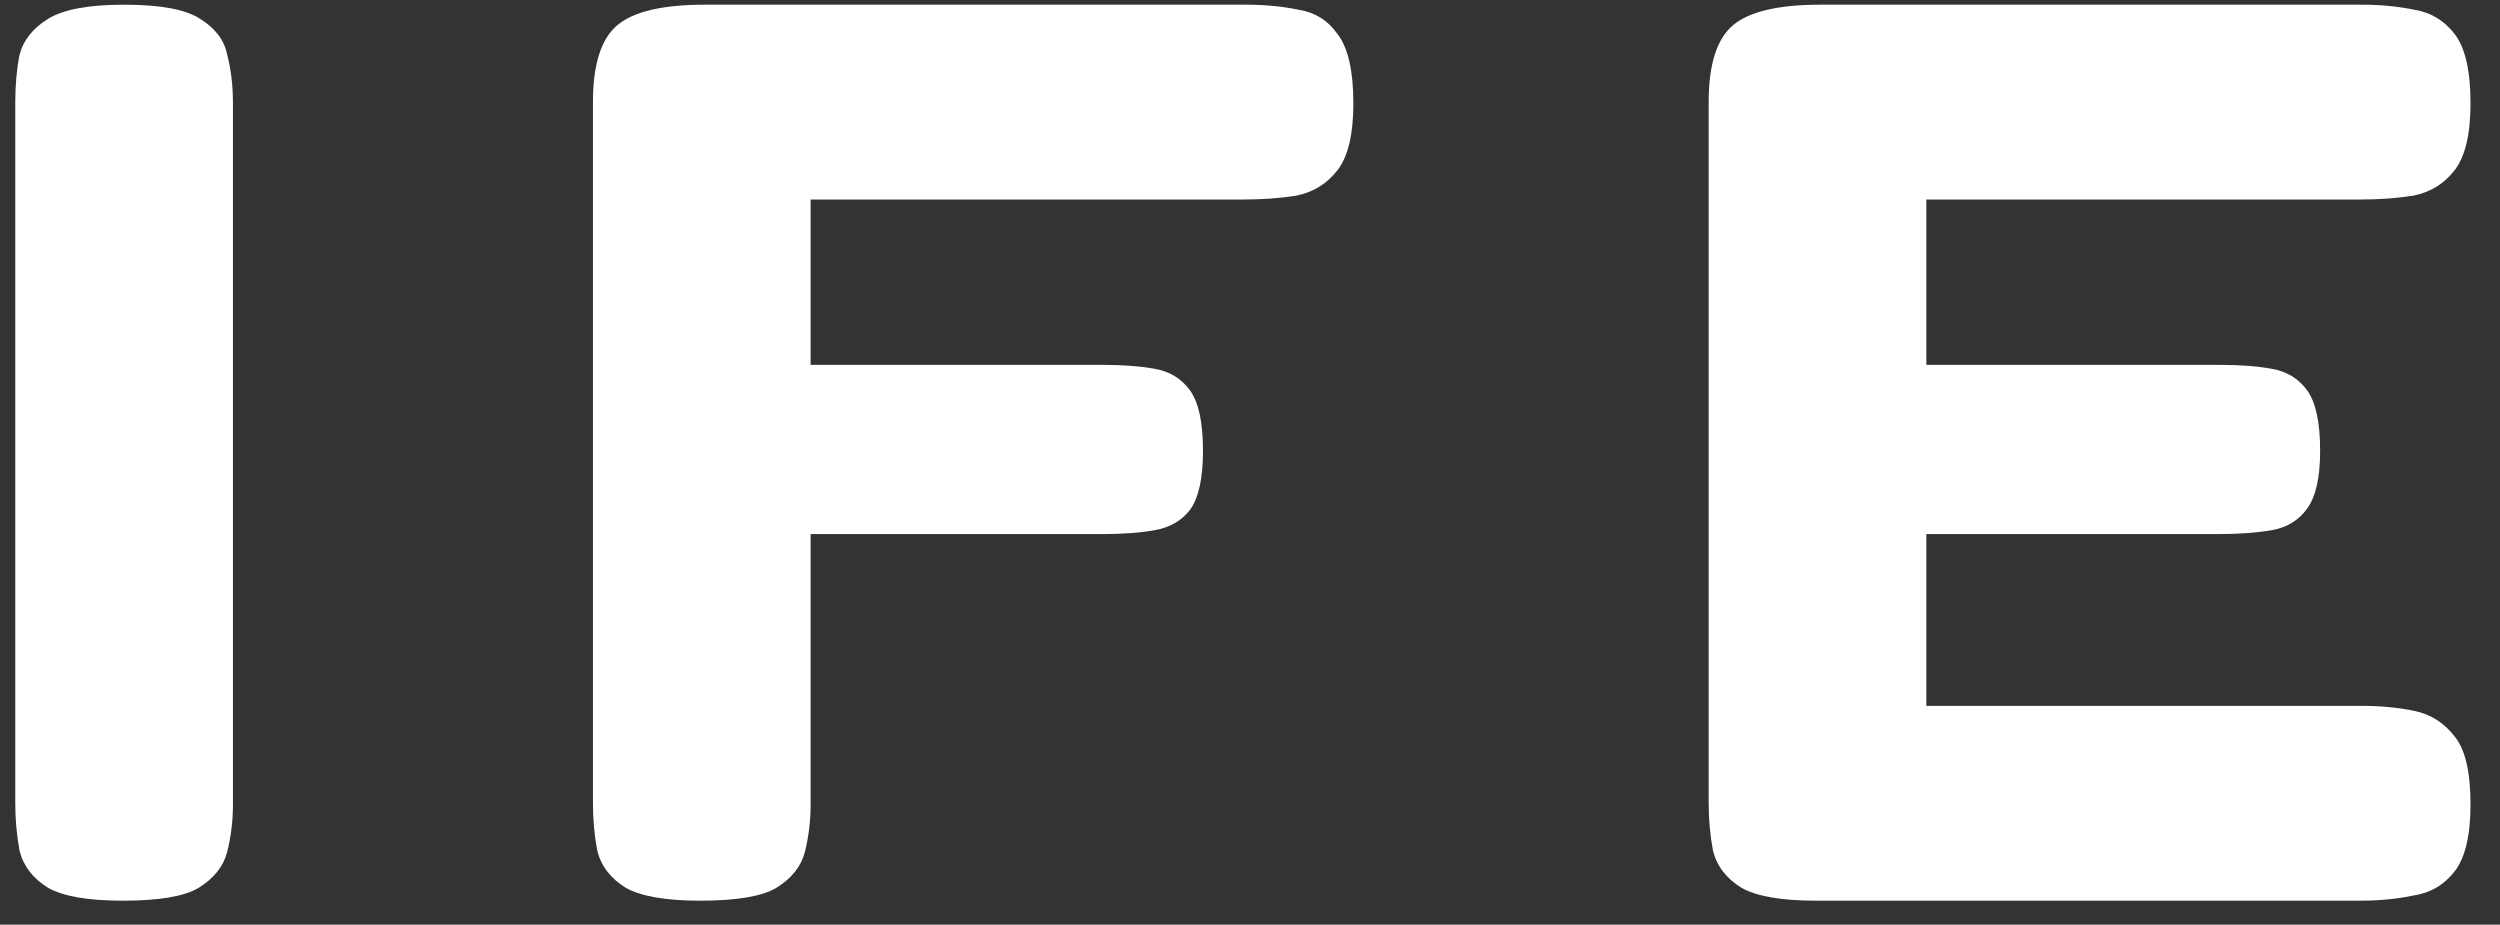
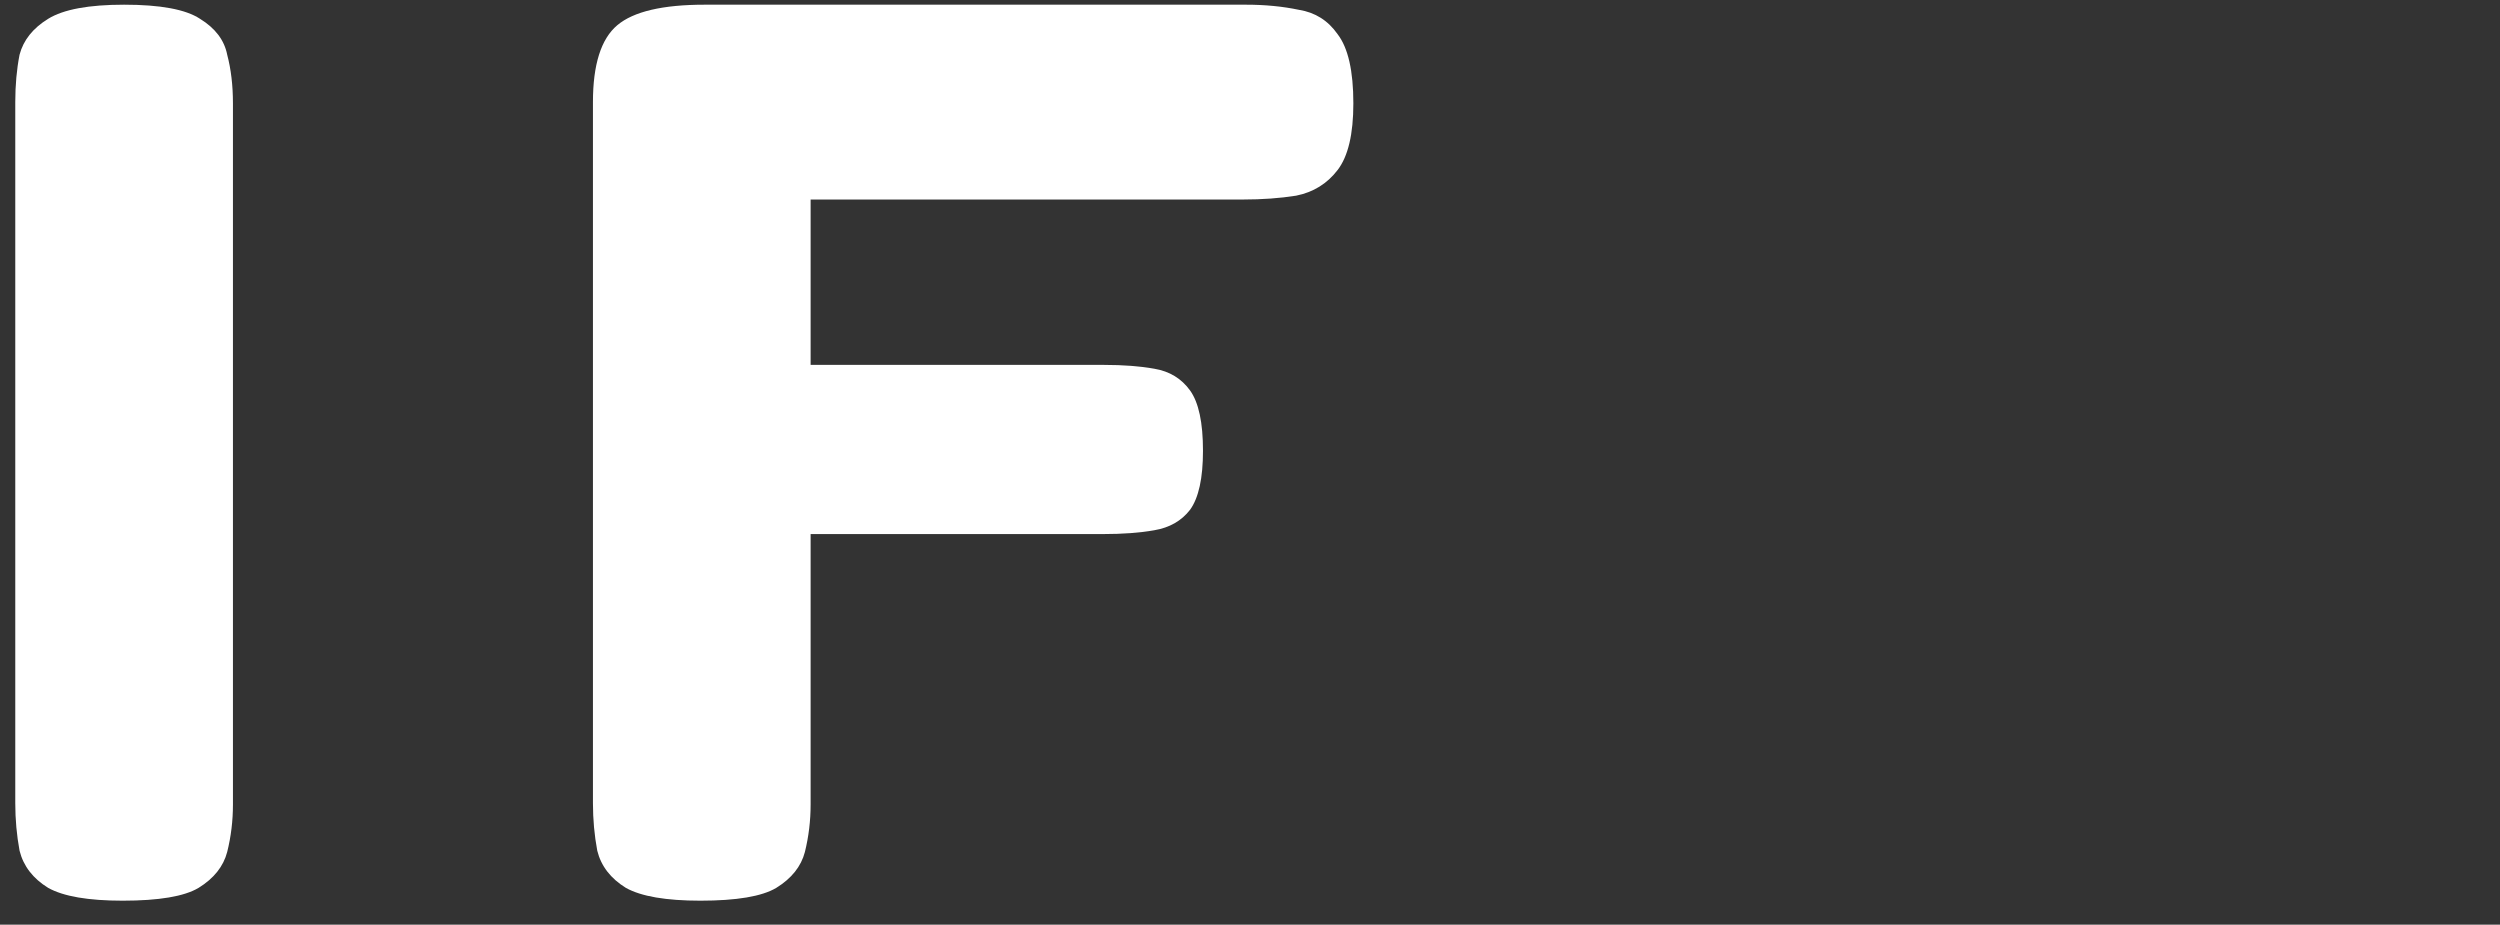
<svg xmlns="http://www.w3.org/2000/svg" width="73" height="27" viewBox="0 0 73 27" fill="none">
  <rect x="0" y="0" width="73" height="27" fill="#333333" stroke="none" />
  <path d="M3.582 26.3C2.578 26.3 1.853 26.175 1.407 25.926C0.961 25.651 0.683 25.289 0.571 24.84C0.488 24.391 0.446 23.929 0.446 23.455V2.982C0.446 2.483 0.488 2.021 0.571 1.597C0.683 1.173 0.961 0.823 1.407 0.549C1.853 0.274 2.592 0.137 3.624 0.137C4.683 0.137 5.422 0.274 5.84 0.549C6.286 0.823 6.551 1.173 6.634 1.597C6.746 2.021 6.802 2.495 6.802 3.019V23.493C6.802 23.967 6.746 24.428 6.634 24.878C6.523 25.302 6.244 25.651 5.798 25.926C5.38 26.175 4.641 26.3 3.582 26.3Z" fill="white" />
  <path d="M20.451 26.3C19.447 26.3 18.722 26.175 18.276 25.926C17.83 25.651 17.551 25.289 17.44 24.84C17.356 24.391 17.314 23.929 17.314 23.455V2.982C17.314 1.884 17.551 1.135 18.025 0.736C18.499 0.337 19.349 0.137 20.576 0.137H36.382C36.94 0.137 37.455 0.187 37.929 0.287C38.403 0.362 38.779 0.599 39.058 0.998C39.365 1.397 39.518 2.071 39.518 3.019C39.518 3.917 39.365 4.566 39.058 4.965C38.751 5.365 38.347 5.614 37.845 5.714C37.371 5.789 36.856 5.826 36.298 5.826H23.67V10.655H32.242C32.8 10.655 33.288 10.692 33.706 10.767C34.152 10.842 34.5 11.054 34.751 11.403C35.002 11.753 35.127 12.339 35.127 13.162C35.127 13.961 35.002 14.535 34.751 14.884C34.5 15.209 34.152 15.408 33.706 15.483C33.288 15.558 32.786 15.595 32.2 15.595H23.67V23.493C23.67 23.967 23.614 24.428 23.503 24.878C23.392 25.302 23.113 25.651 22.667 25.926C22.249 26.175 21.51 26.3 20.451 26.3Z" fill="white" />
-   <path d="M53.029 26.3C52.026 26.3 51.301 26.175 50.855 25.926C50.409 25.651 50.13 25.289 50.019 24.84C49.935 24.391 49.893 23.929 49.893 23.455V2.982C49.893 1.884 50.13 1.135 50.604 0.736C51.078 0.337 51.928 0.137 53.155 0.137H68.961C69.518 0.137 70.034 0.187 70.508 0.287C70.982 0.362 71.372 0.599 71.679 0.998C71.985 1.397 72.139 2.071 72.139 3.019C72.139 3.917 71.985 4.566 71.679 4.965C71.372 5.365 70.968 5.614 70.466 5.714C69.992 5.789 69.477 5.826 68.919 5.826H56.249V10.655H64.863C65.421 10.655 65.908 10.692 66.326 10.767C66.772 10.842 67.121 11.054 67.372 11.403C67.623 11.753 67.748 12.339 67.748 13.162C67.748 13.936 67.623 14.497 67.372 14.847C67.121 15.196 66.772 15.408 66.326 15.483C65.88 15.558 65.365 15.595 64.779 15.595H56.249V20.611H68.961C69.518 20.611 70.034 20.661 70.508 20.76C70.982 20.86 71.372 21.11 71.679 21.509C71.985 21.883 72.139 22.544 72.139 23.493C72.139 24.391 71.985 25.04 71.679 25.439C71.372 25.838 70.968 26.075 70.466 26.15C69.992 26.25 69.477 26.3 68.919 26.3H53.029Z" fill="white" />
</svg>